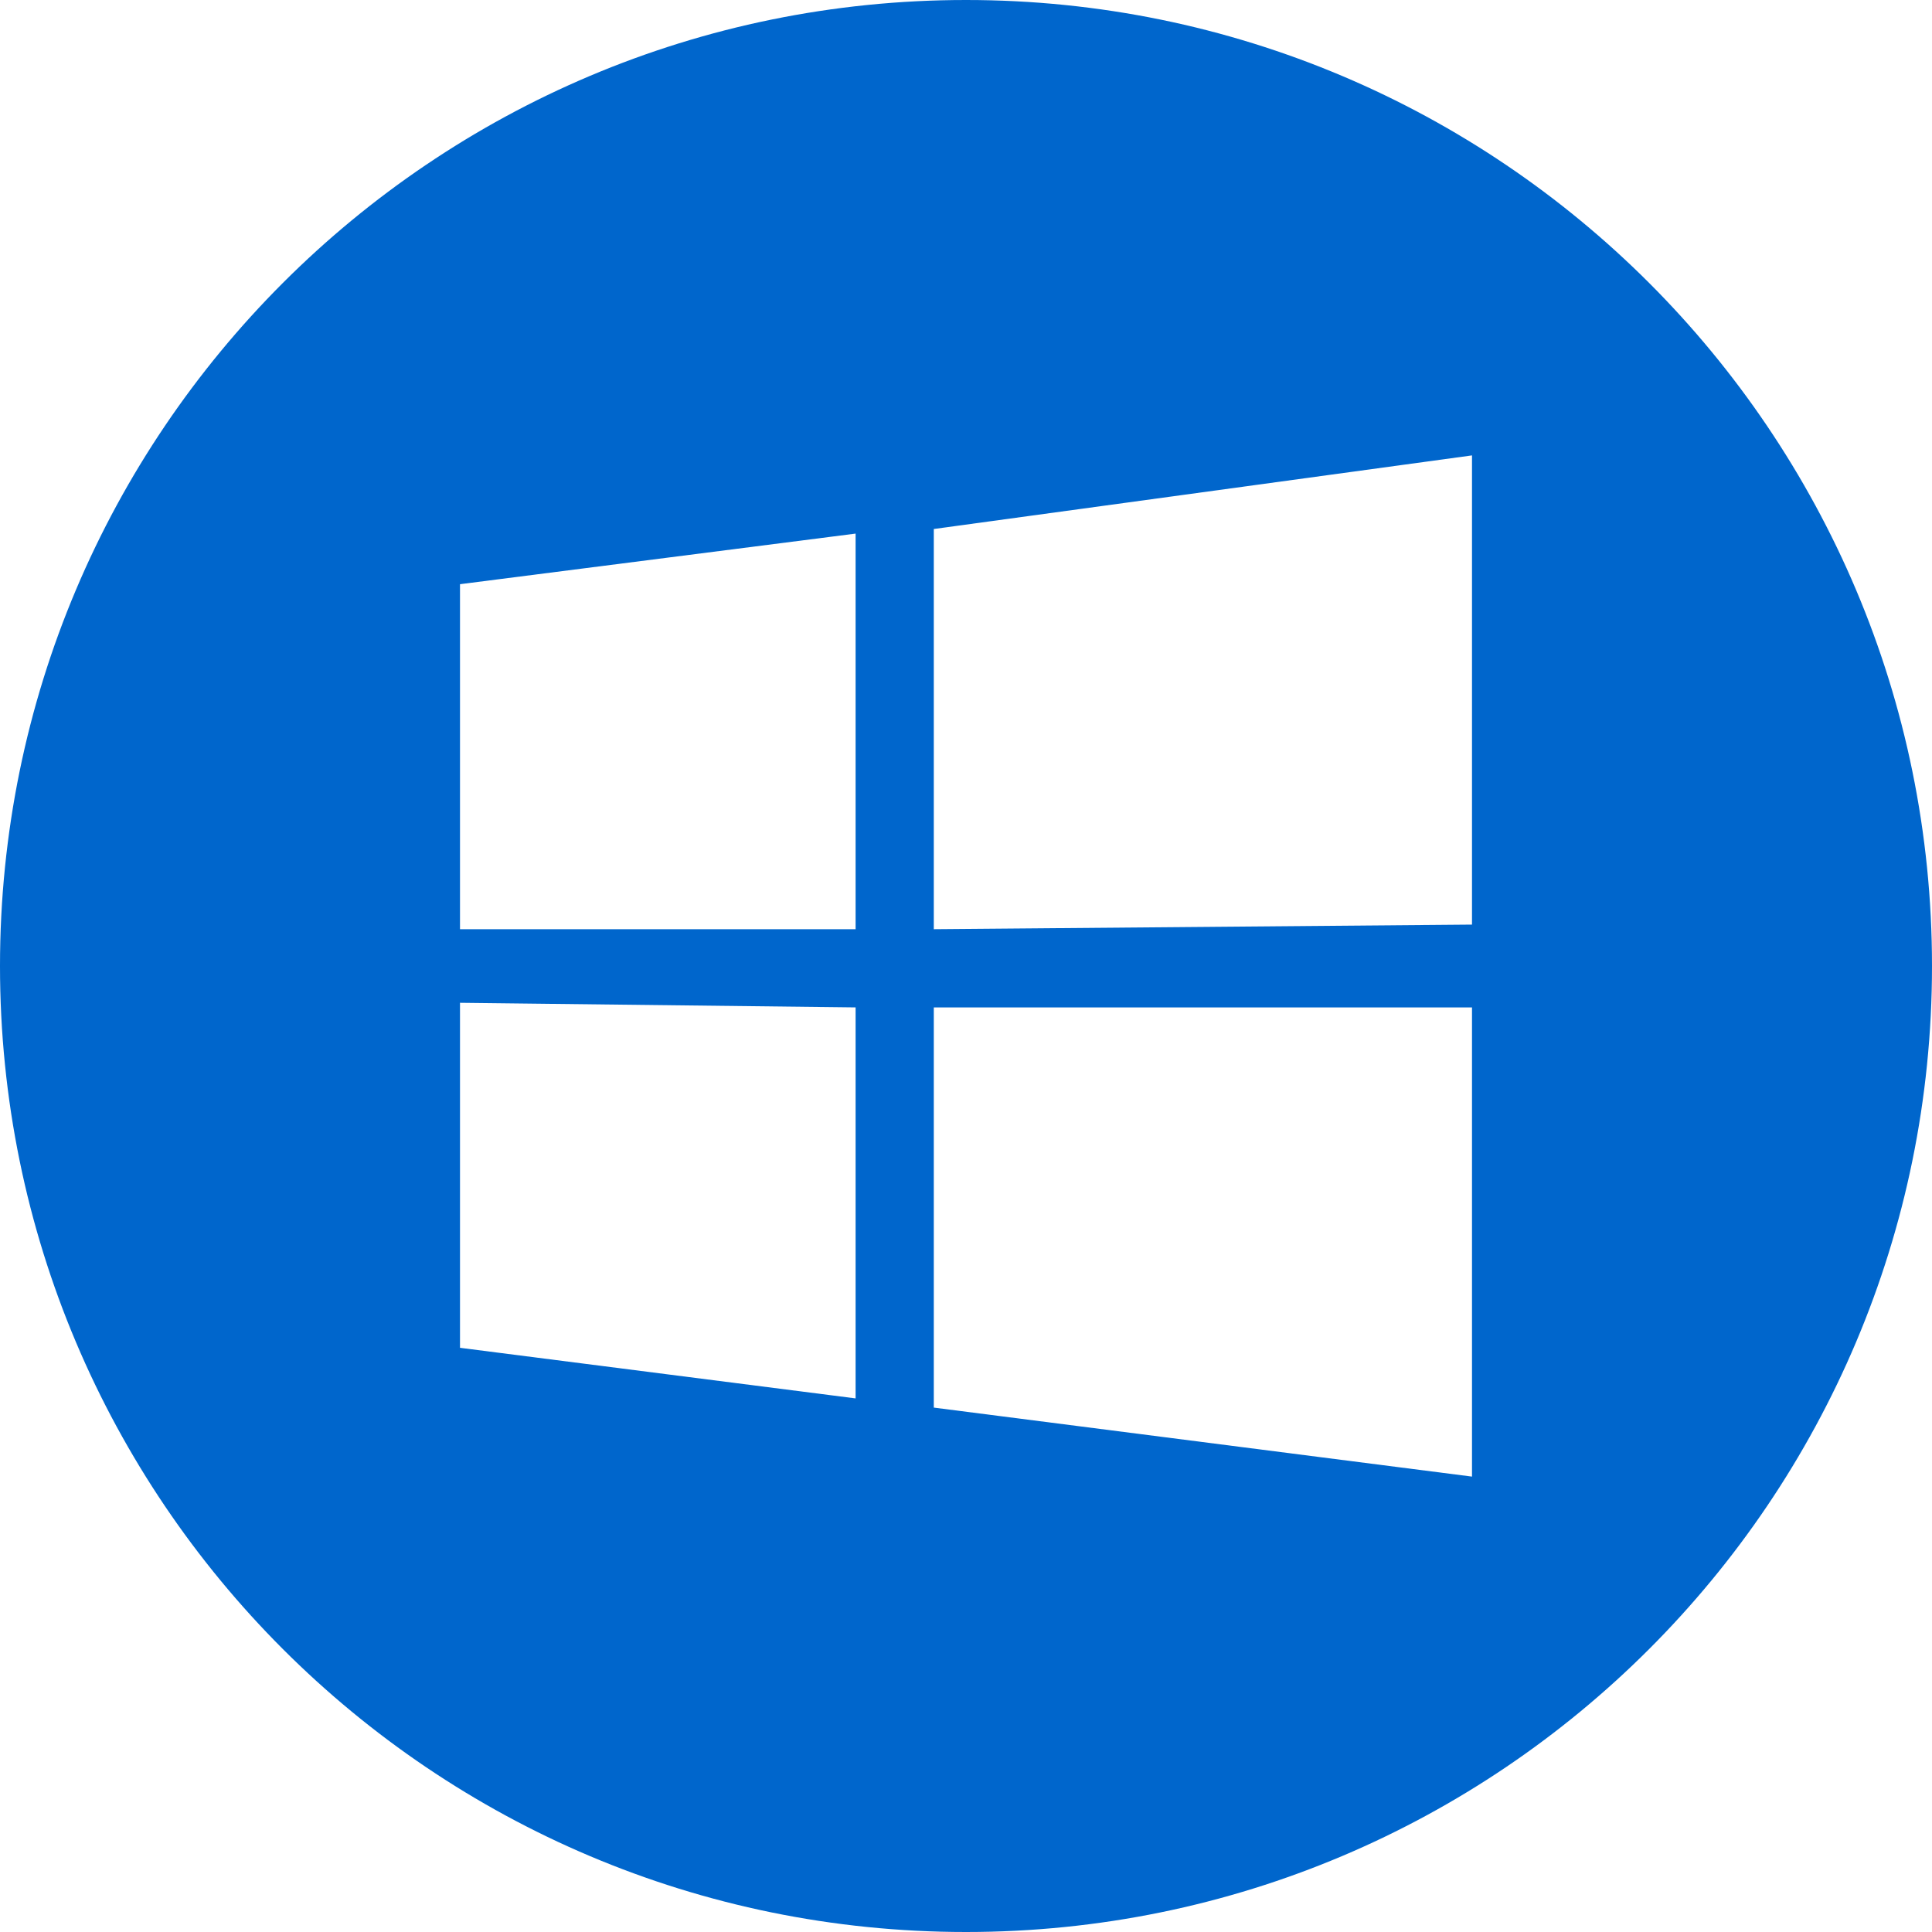
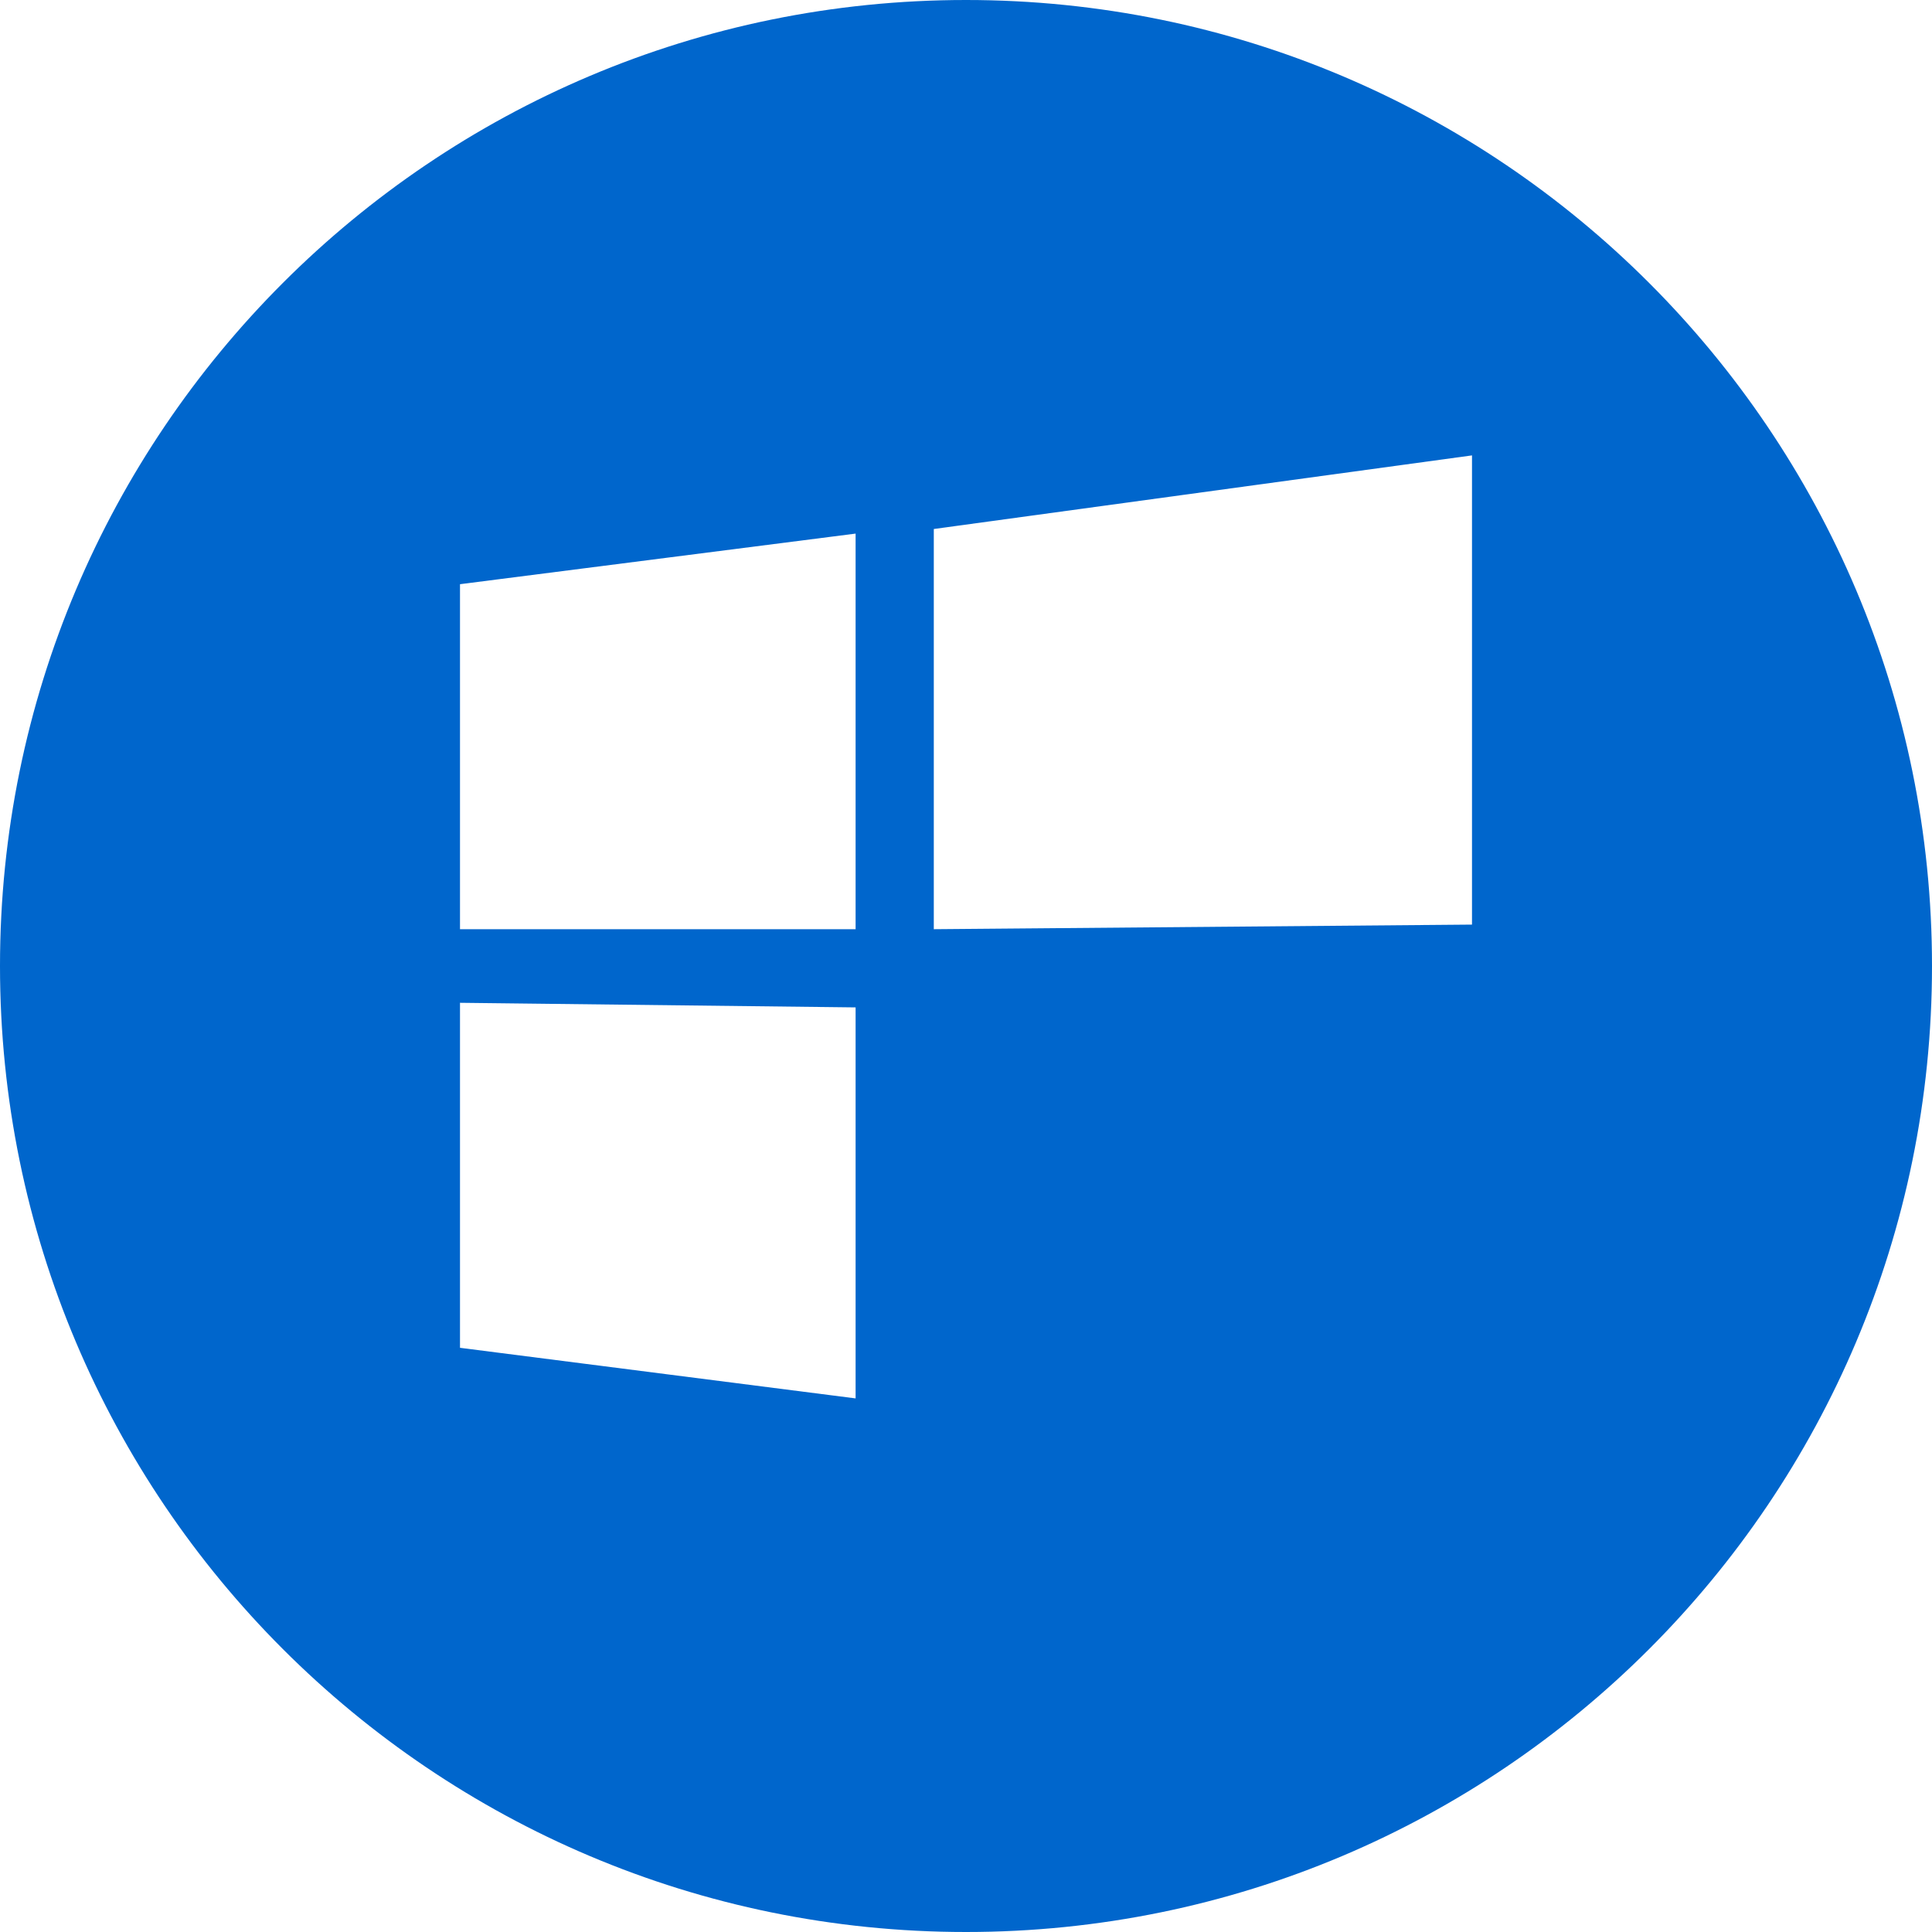
<svg xmlns="http://www.w3.org/2000/svg" version="1.1" x="0px" y="0px" viewBox="0 0 42 42" style="enable-background:new 0 0 42 42;" xml:space="preserve">
  <style type="text/css">
	.st0{fill:#0066CC;}
	.st1{fill:#FFFFFF;}
	.st2{fill:#383838;stroke:#0066CC;stroke-width:0.5;stroke-miterlimit:10;}
</style>
  <g id="图层_1">
-     <path class="st0" d="M21,0C9.4,0,0,9.4,0,21c0,11.6,9.4,21,21,21s21-9.4,21-21C42,9.4,32.6,0,21,0z M18.6,30.4L10,29.3v-7.5   l8.6,0.1V30.4z M18.6,20.2L10,20.2v-7.5l8.6-1.1V20.2z M32,32.1l-11.7-1.5v-8.7L32,21.9V32.1z M32,20.1l-11.7,0.1v-8.7L32,9.9V20.1   z" />
+     <path class="st0" d="M21,0C9.4,0,0,9.4,0,21c0,11.6,9.4,21,21,21s21-9.4,21-21C42,9.4,32.6,0,21,0z M18.6,30.4L10,29.3v-7.5   l8.6,0.1V30.4z M18.6,20.2L10,20.2v-7.5l8.6-1.1V20.2z M32,32.1l-11.7-1.5v-8.7V32.1z M32,20.1l-11.7,0.1v-8.7L32,9.9V20.1   z" />
  </g>
  <g id="图层_2">
</g>
</svg>